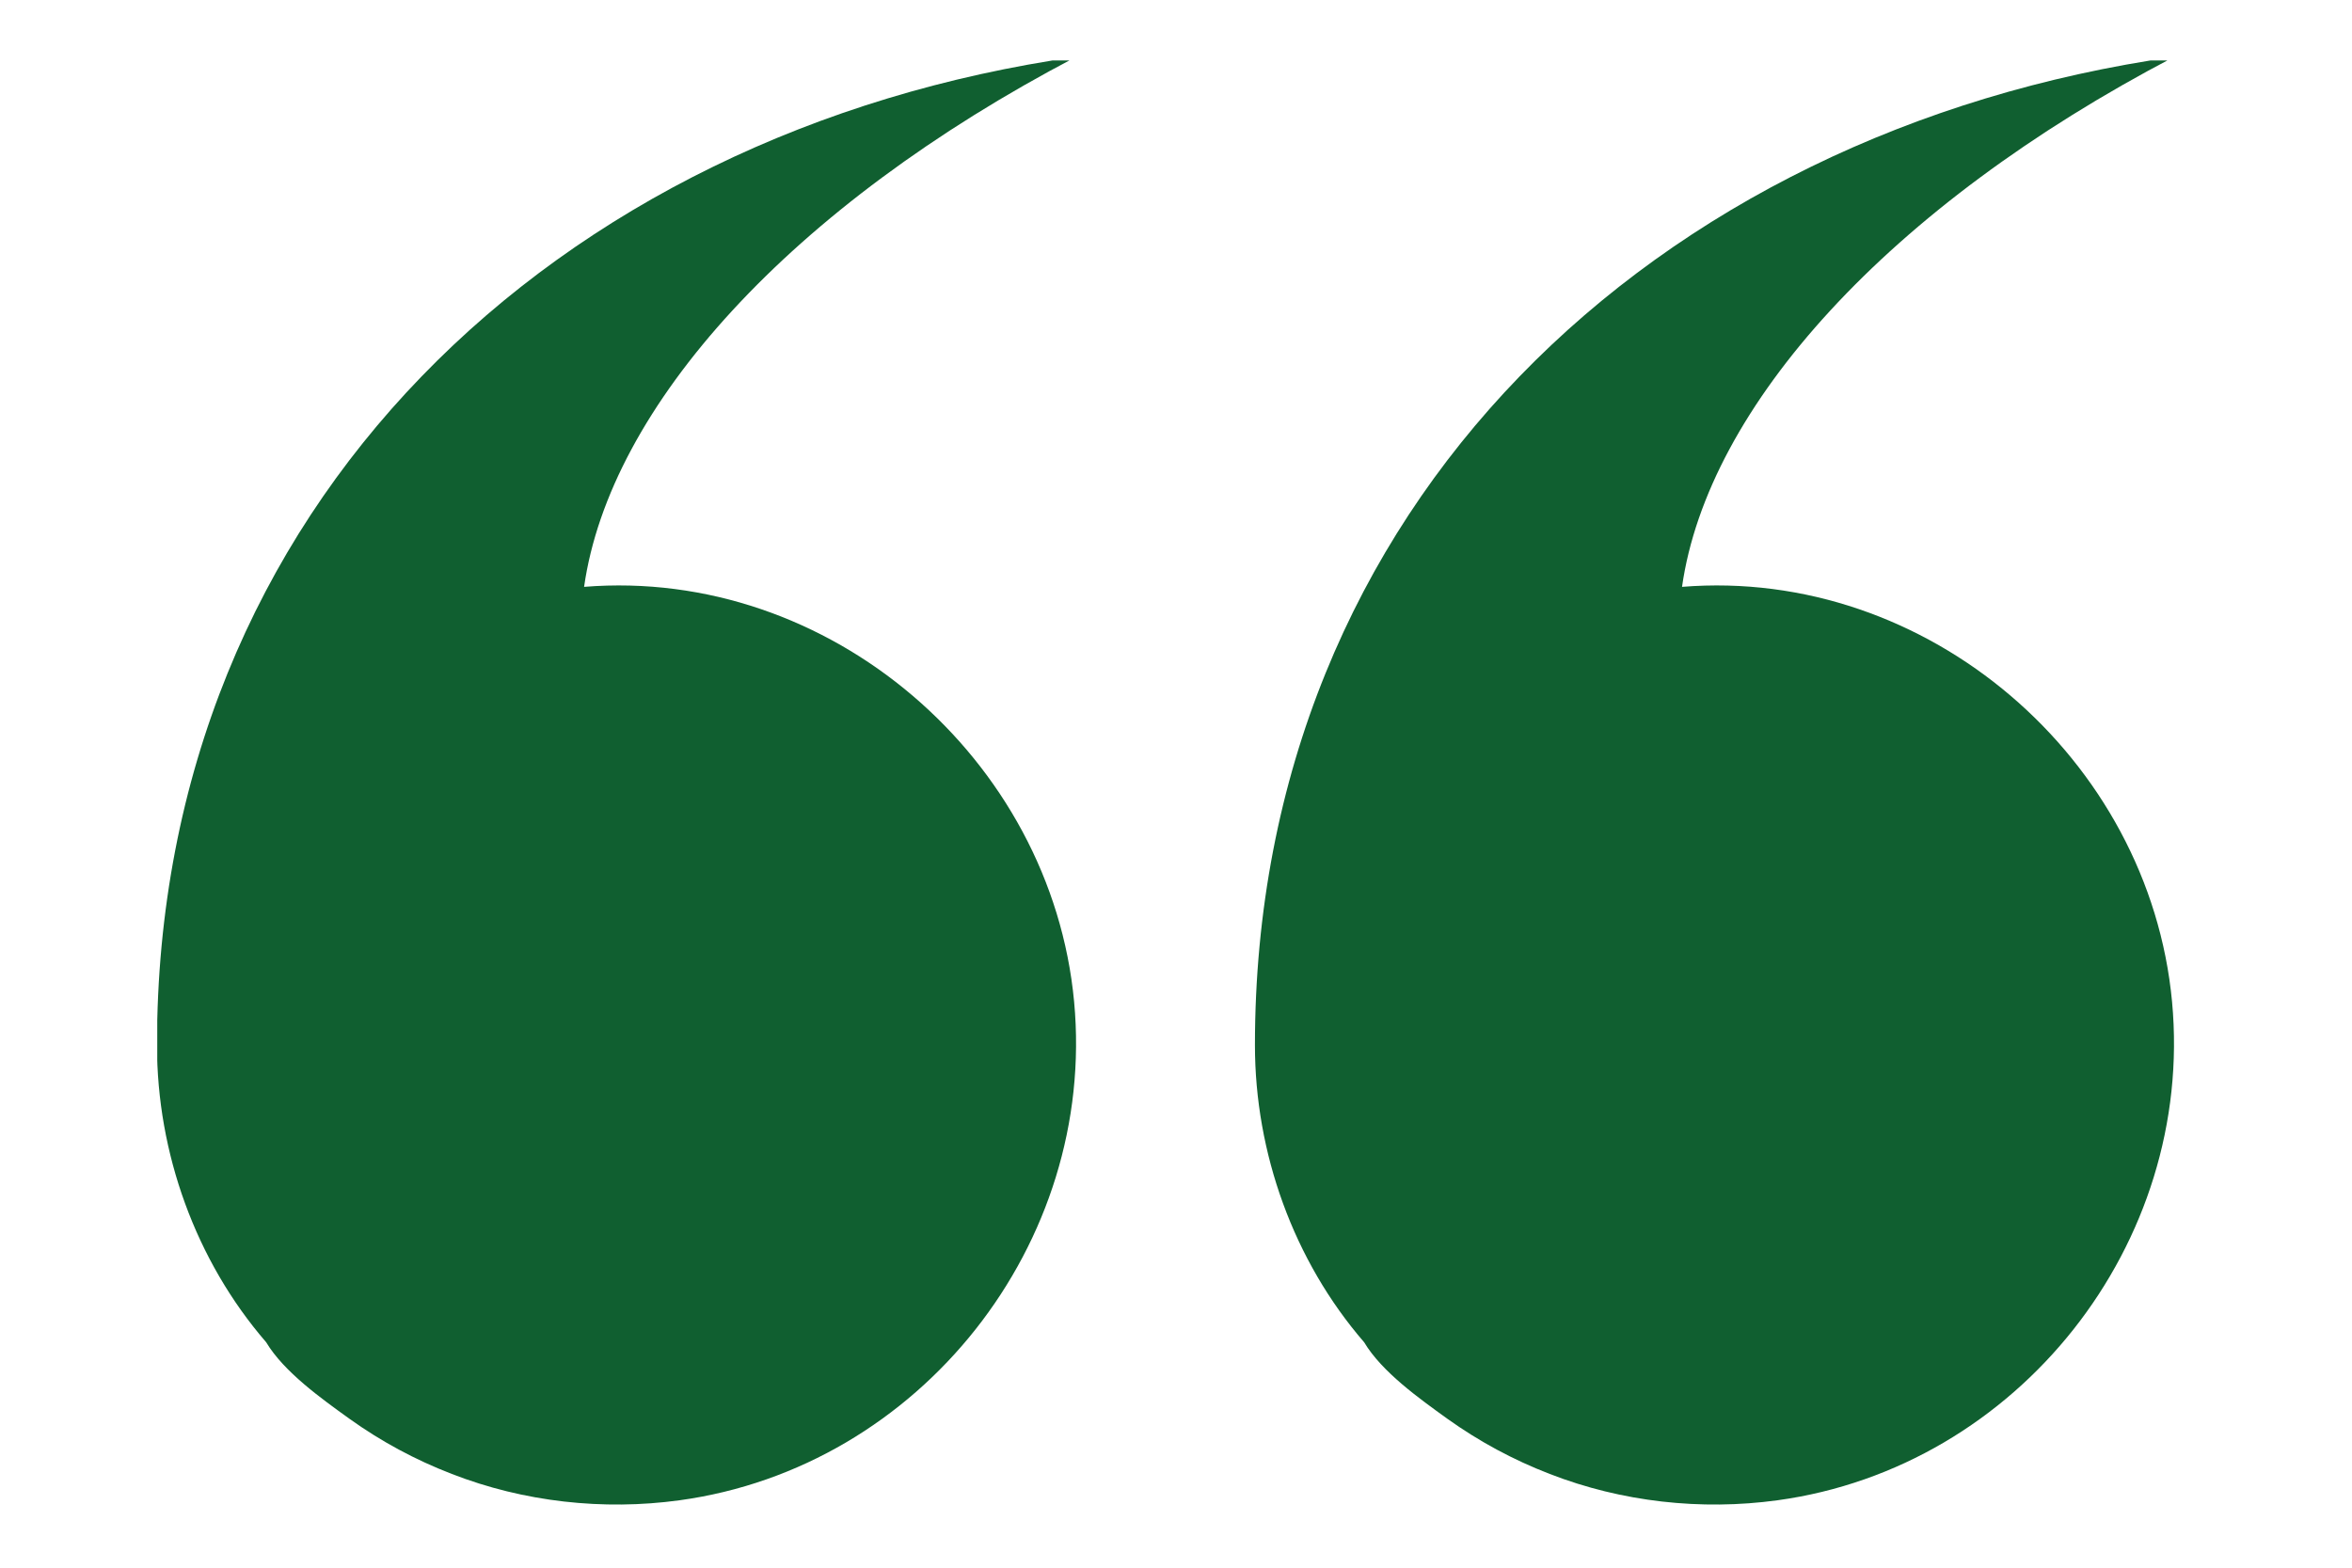
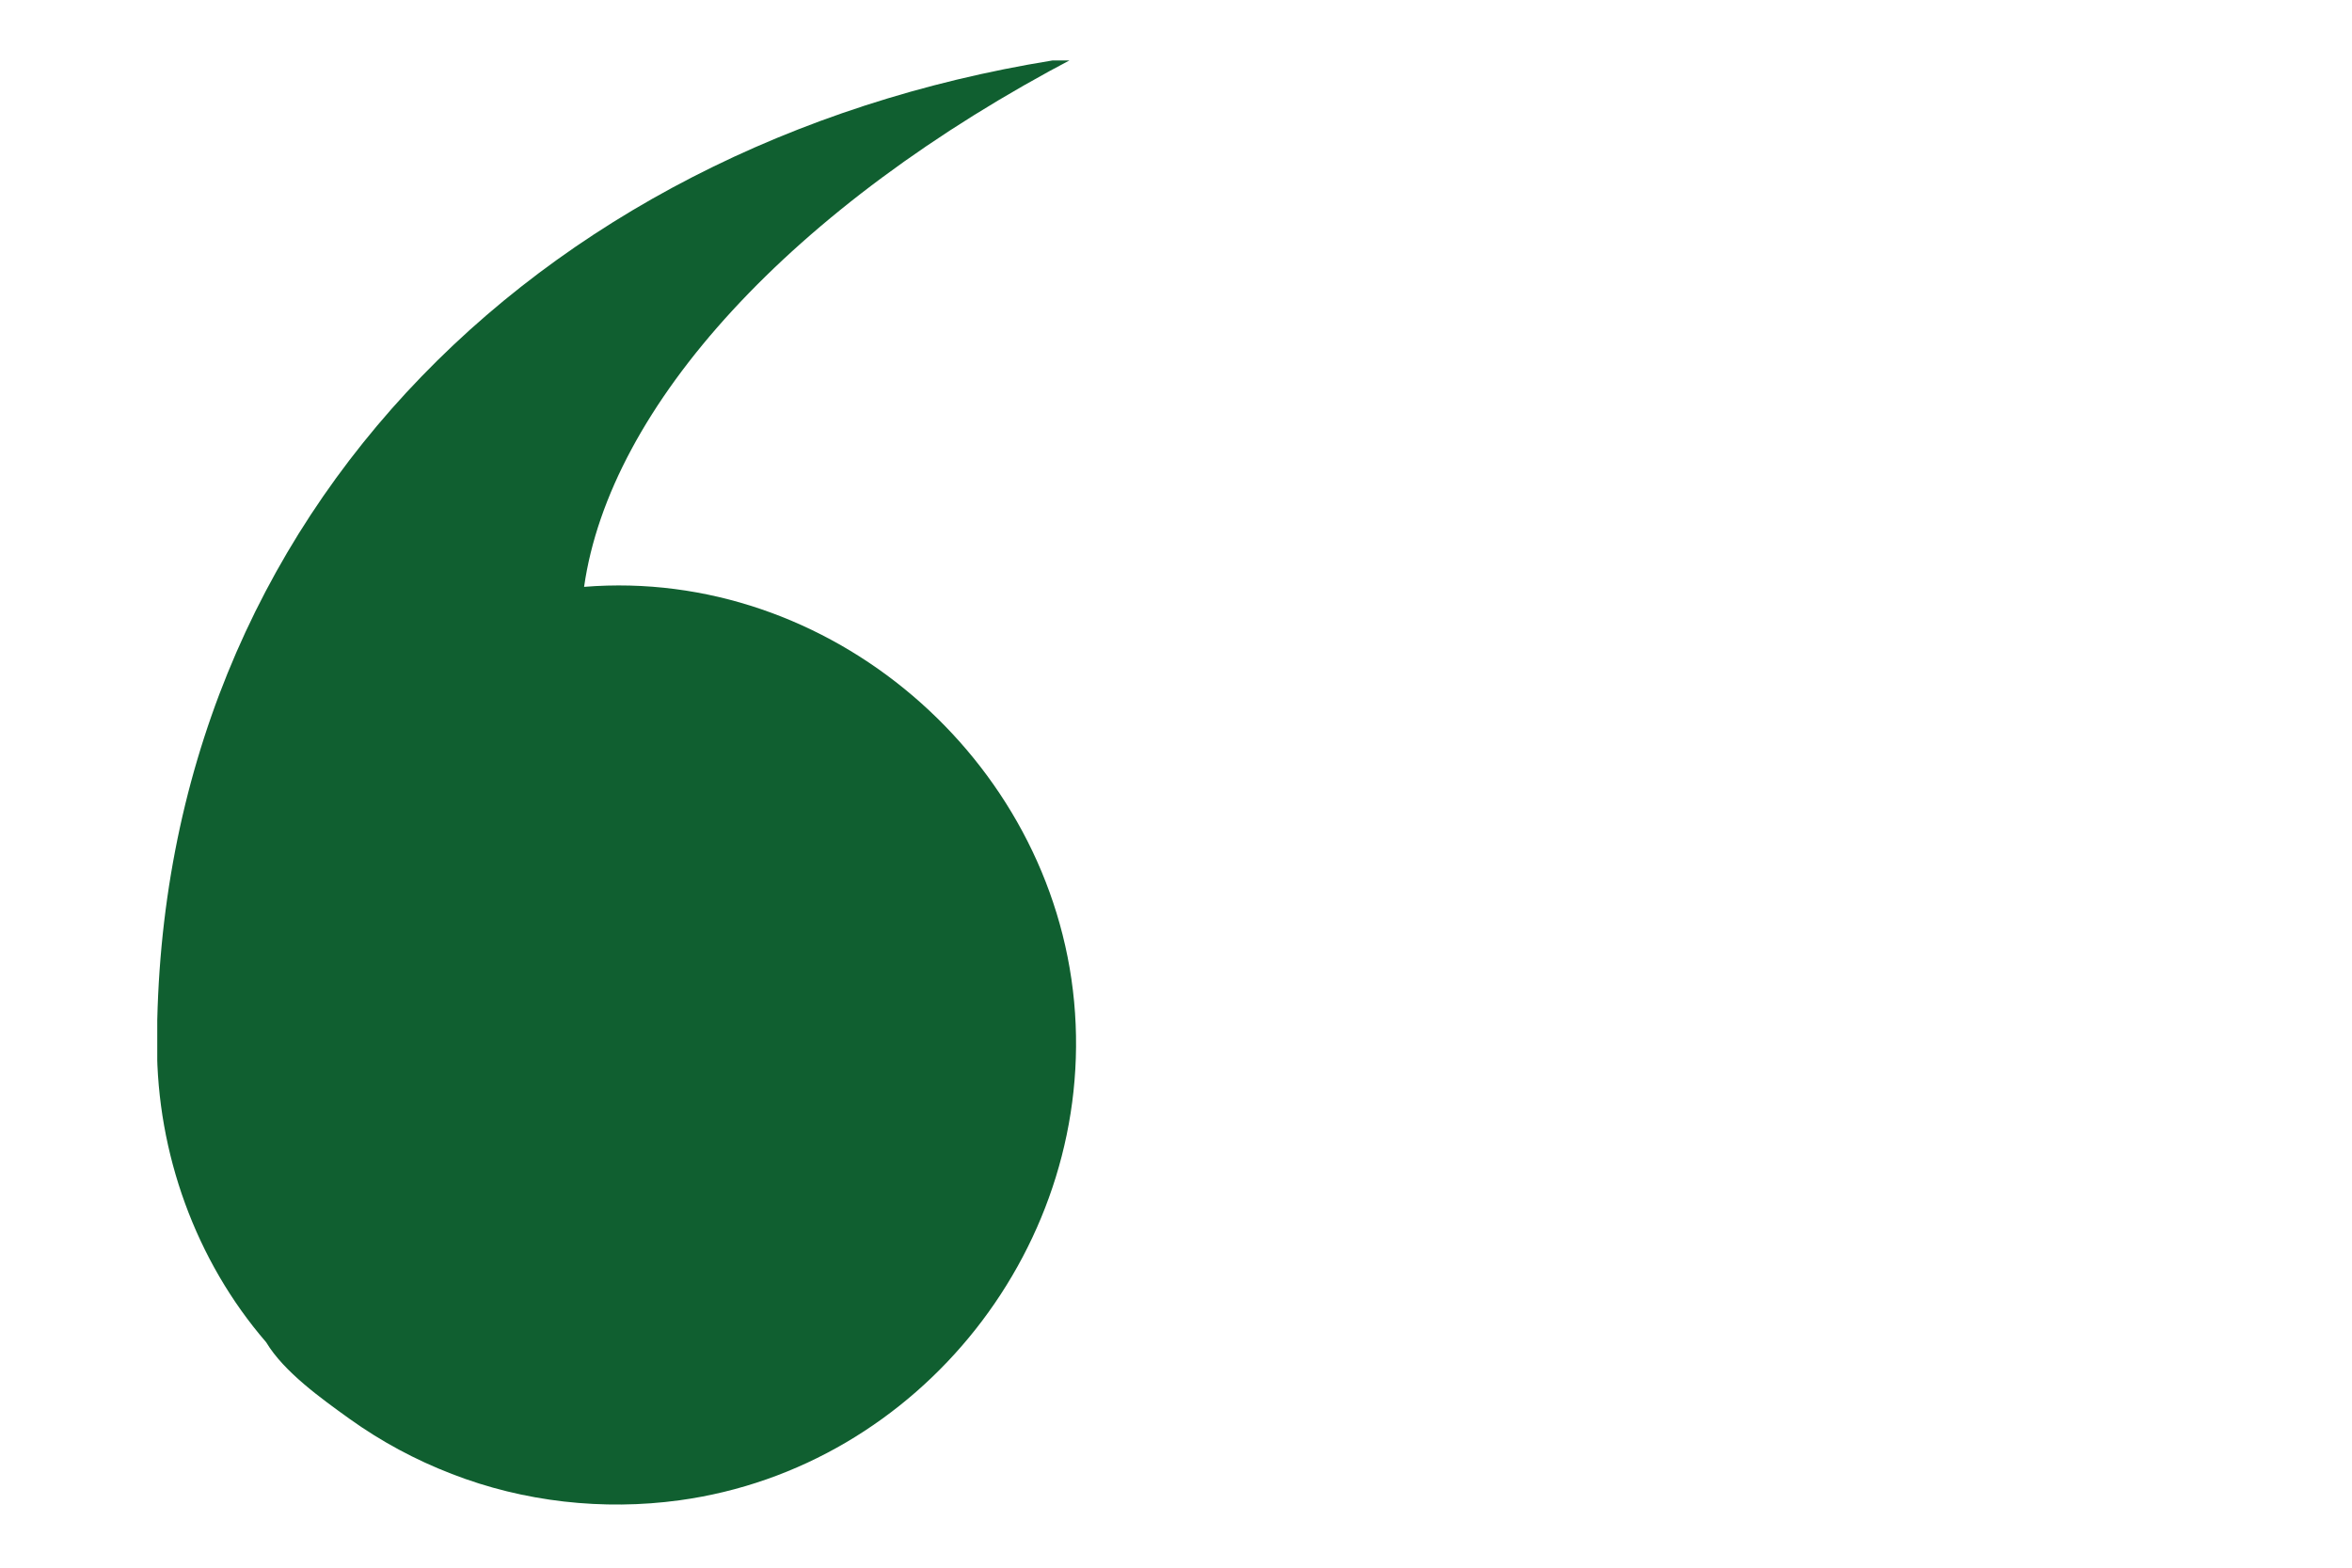
<svg xmlns="http://www.w3.org/2000/svg" width="300" zoomAndPan="magnify" viewBox="0 0 224.88 150" height="200" preserveAspectRatio="xMidYMid meet" version="1.0">
  <defs>
    <clipPath id="f9911378e0">
-       <path d="M 119 5.781 L 208 5.781 L 208 144 L 119 144 Z M 119 5.781 " clip-rule="nonzero" />
-     </clipPath>
+       </clipPath>
    <clipPath id="96d588bc48">
      <path d="M 14.984 5.781 L 103 5.781 L 103 144 L 14.984 144 Z M 14.984 5.781 " clip-rule="nonzero" />
    </clipPath>
  </defs>
  <g clip-path="url(#f9911378e0)">
-     <path fill="#105f30" d="M 119.992 100.008 C 119.992 48.332 158.211 12.543 207.922 5.441 C 180.551 19.762 163.293 38.926 160.848 56.152 C 184.312 54.254 205.559 72.574 207.727 95.863 C 209.879 118.977 193.023 140.395 169.977 143.551 C 162.672 144.551 155.078 143.711 148.195 141.031 C 144.703 139.684 141.434 137.922 138.387 135.742 C 135.73 133.824 132.148 131.285 130.438 128.43 C 123.68 120.613 119.992 110.312 119.992 100.008 Z M 119.992 100.008 " fill-opacity="1" fill-rule="nonzero" />
+     <path fill="#105f30" d="M 119.992 100.008 C 119.992 48.332 158.211 12.543 207.922 5.441 C 180.551 19.762 163.293 38.926 160.848 56.152 C 184.312 54.254 205.559 72.574 207.727 95.863 C 209.879 118.977 193.023 140.395 169.977 143.551 C 144.703 139.684 141.434 137.922 138.387 135.742 C 135.73 133.824 132.148 131.285 130.438 128.43 C 123.68 120.613 119.992 110.312 119.992 100.008 Z M 119.992 100.008 " fill-opacity="1" fill-rule="nonzero" />
  </g>
  <g clip-path="url(#96d588bc48)">
    <path fill="#105f30" d="M 14.957 100.008 C 14.957 48.332 53.172 12.543 102.887 5.441 C 75.52 19.762 58.262 38.926 55.816 56.152 C 79.281 54.254 100.527 72.574 102.695 95.863 C 104.844 118.977 87.988 140.395 64.945 143.551 C 57.641 144.551 50.043 143.711 43.164 141.031 C 39.668 139.684 36.398 137.922 33.355 135.742 C 30.695 133.824 27.117 131.285 25.402 128.43 C 18.645 120.613 14.957 110.312 14.957 100.008 Z M 14.957 100.008 " fill-opacity="1" fill-rule="nonzero" />
  </g>
</svg>